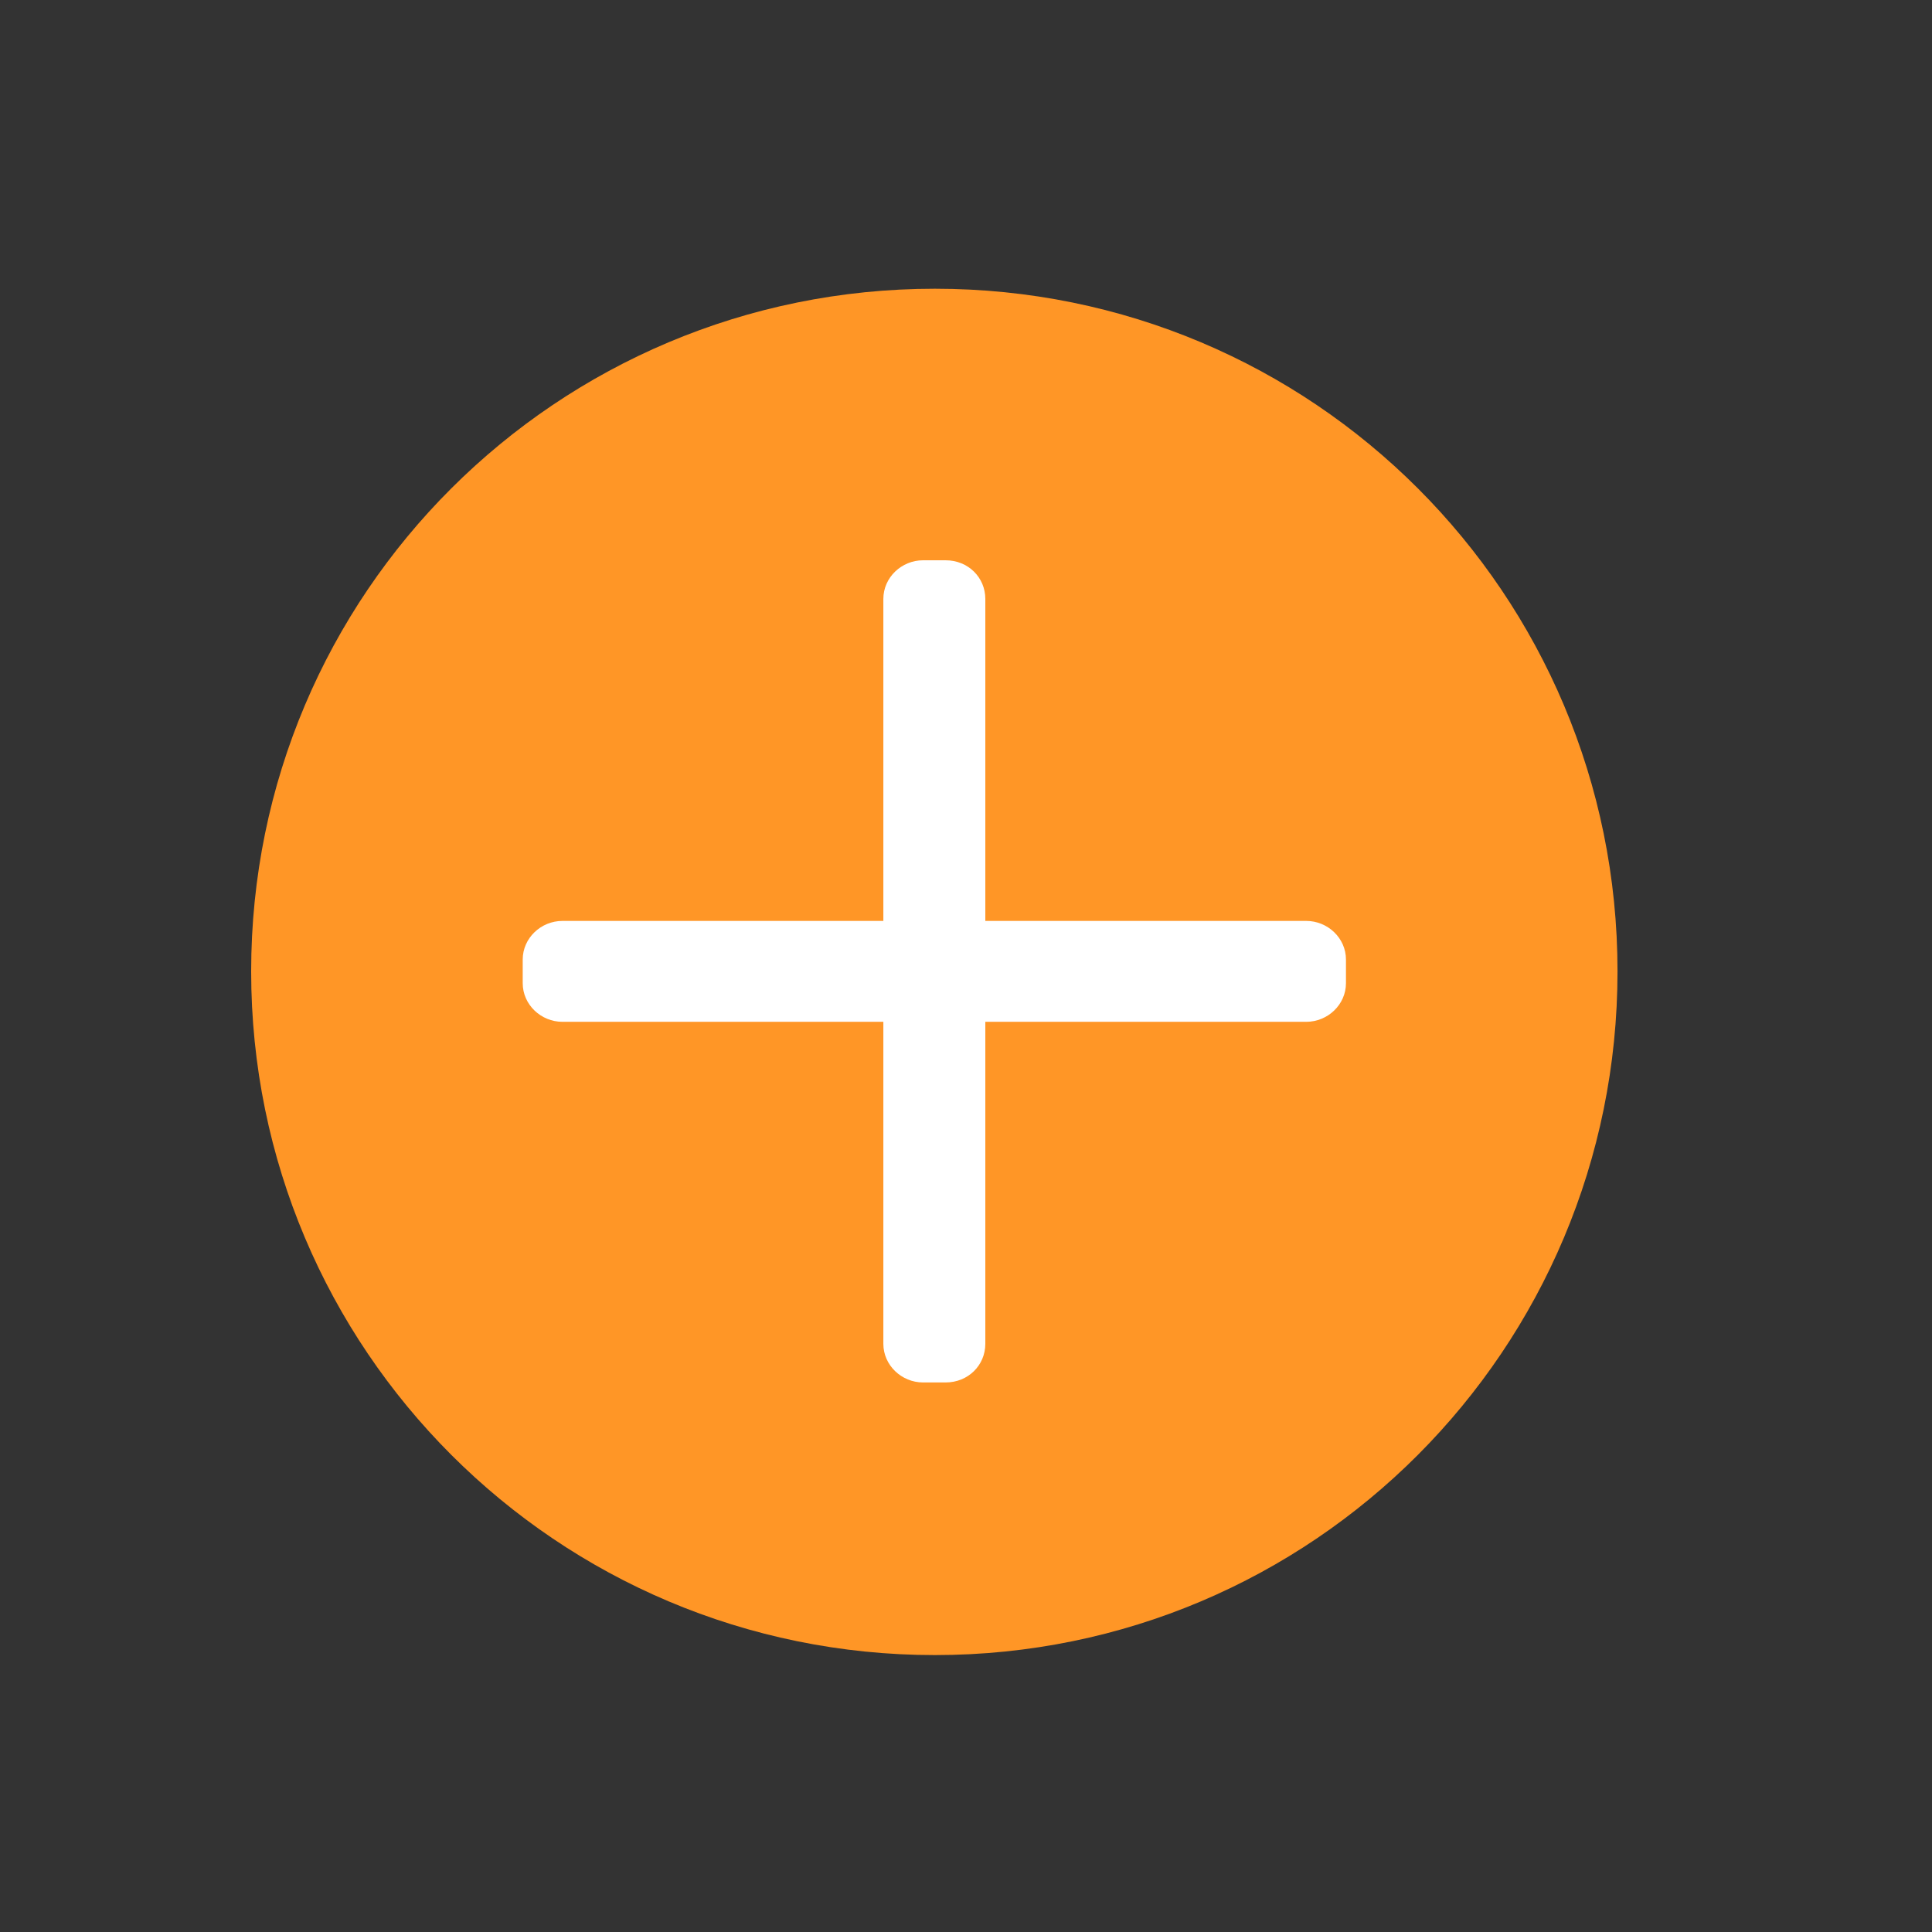
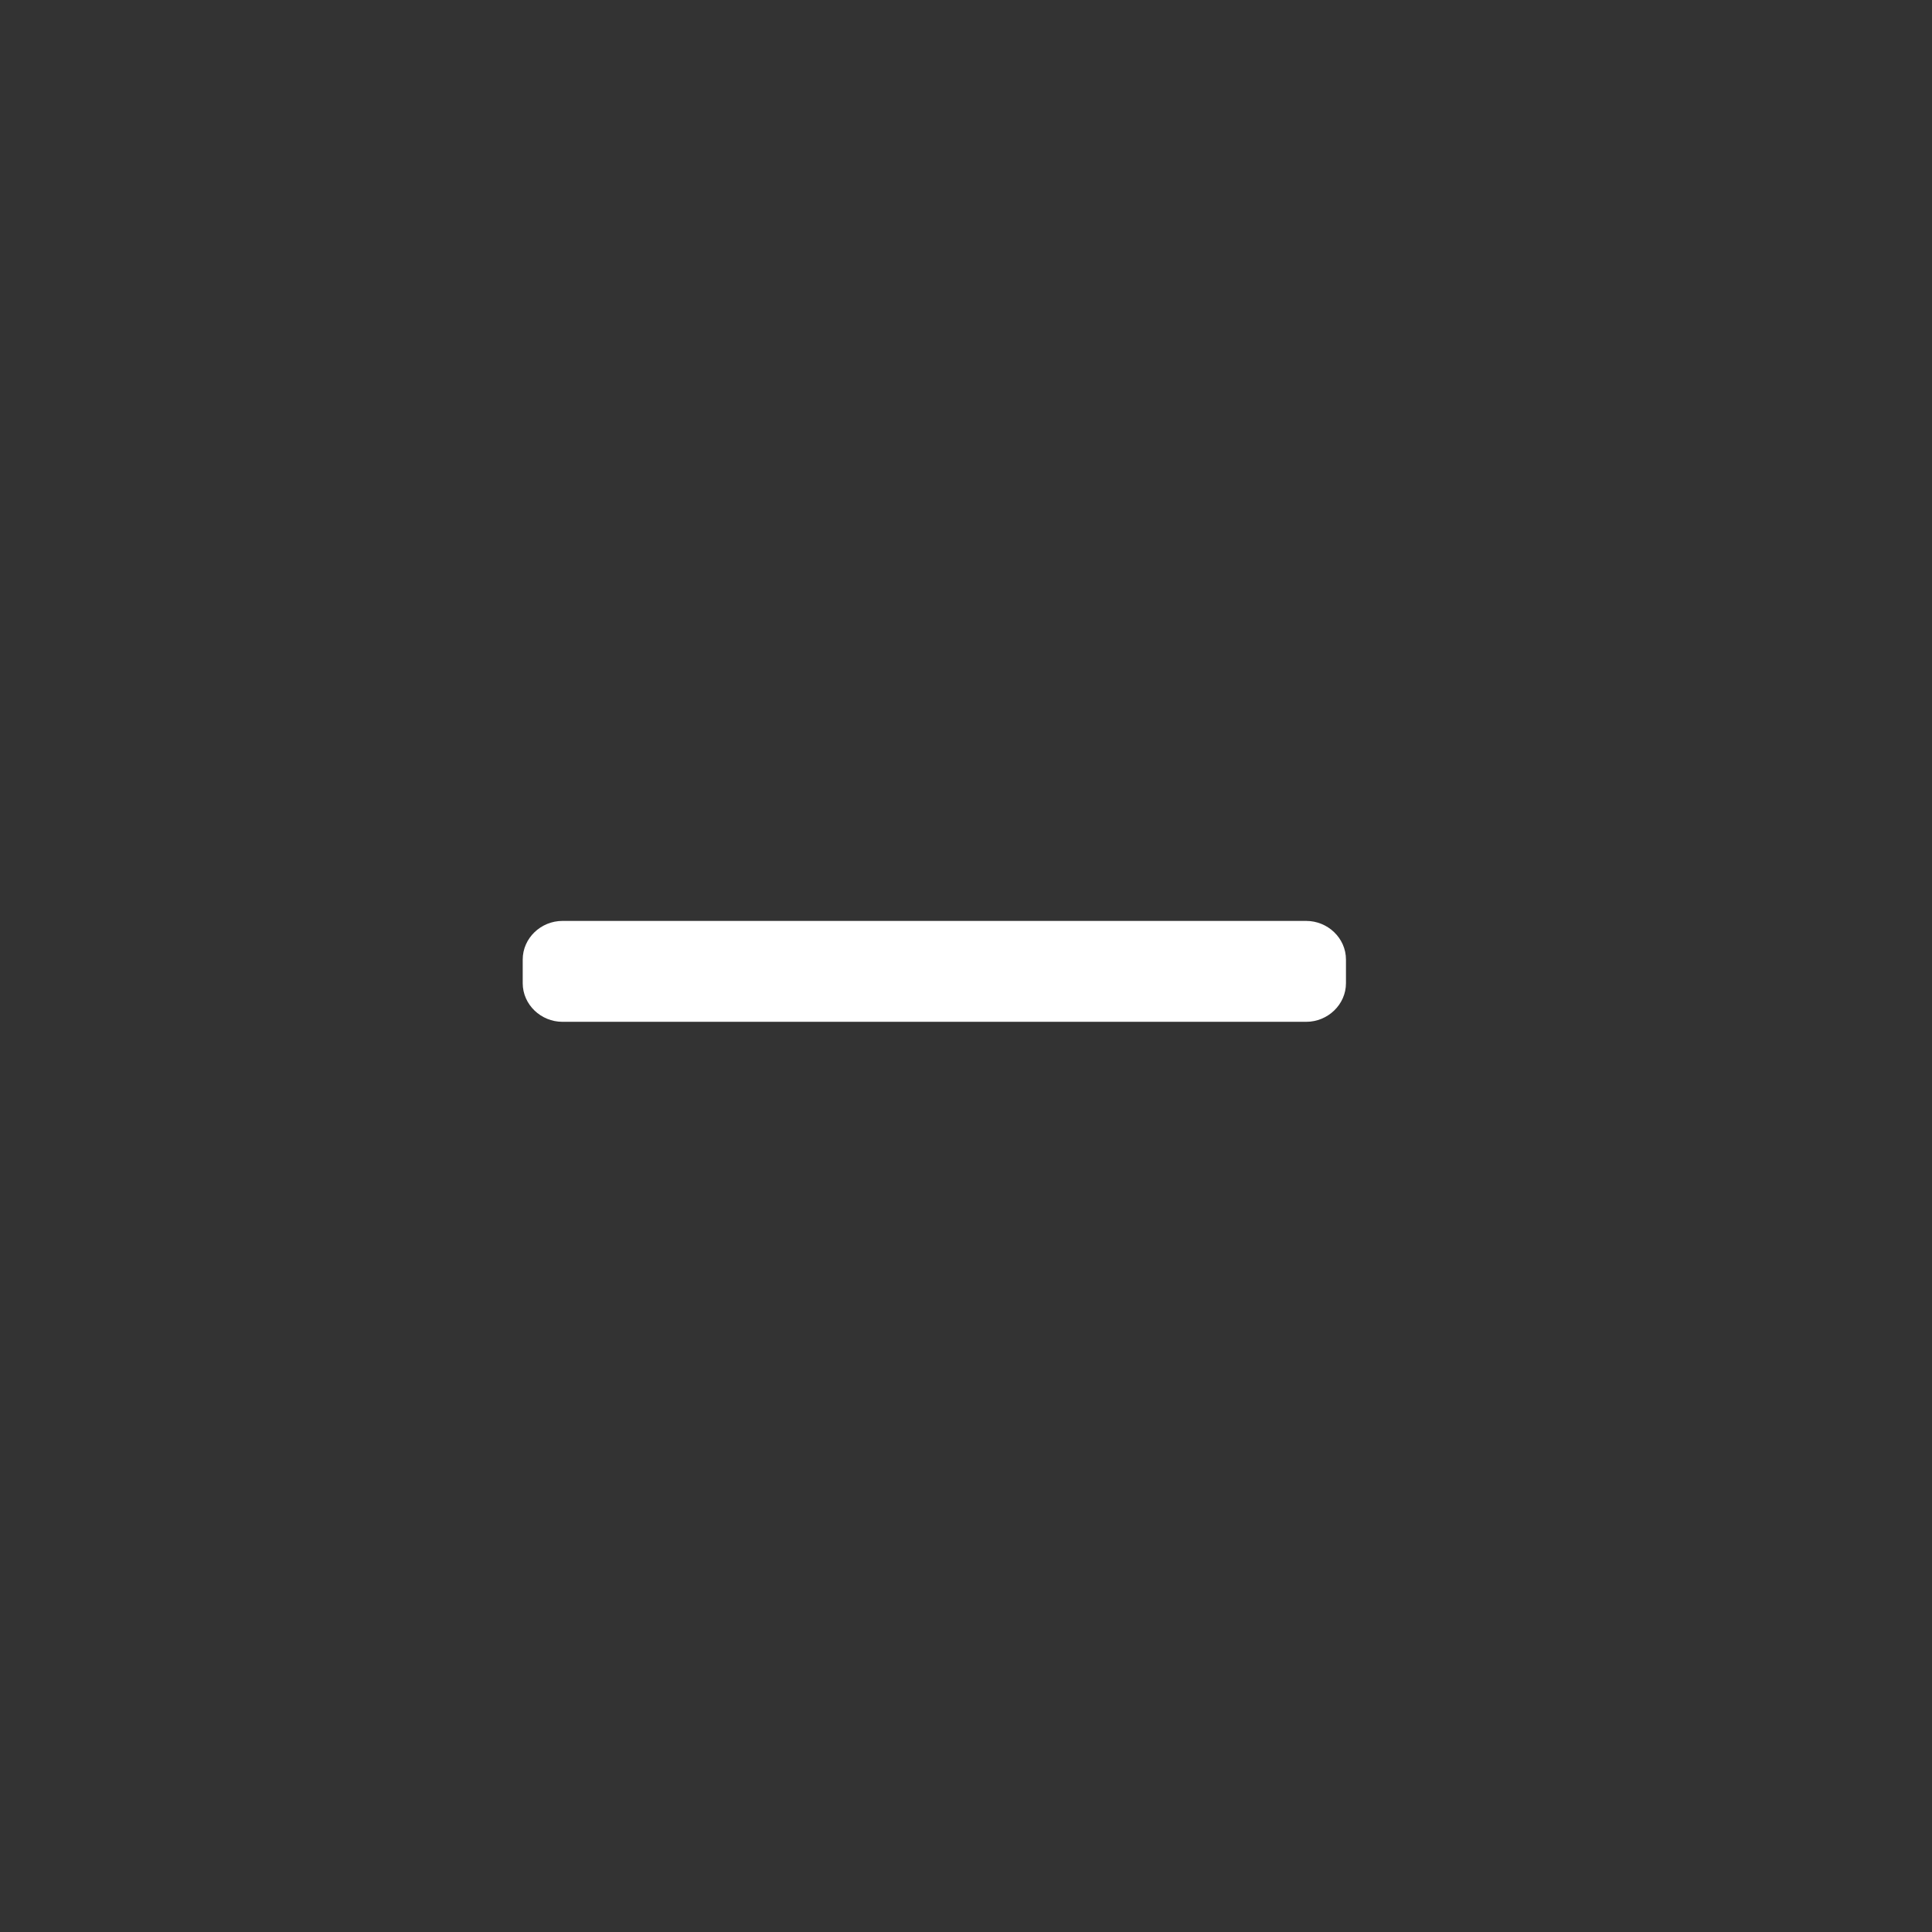
<svg xmlns="http://www.w3.org/2000/svg" version="1.2" viewBox="0 0 180 180" width="180" height="180">
  <rect x="0" y="0" width="180" height="180" fill="#333333" stroke="none" />
  <title>Donate-icon-svg</title>
  <style>
		.s0 { fill: #ff9626 } 
		.s1 { fill: #ffffff } 
	</style>
  <g id="Layer">
-     <path id="Layer" class="s0" d="m87.1 154.2c-35.2 0-63.7-28.5-63.7-63.7 0-35.2 28.5-63.6 63.7-63.6 35.2 0 63.6 28.4 63.6 63.6 0 35.2-28.4 63.7-63.6 63.7z" />
    <g id="Layer">
-       <path id="Layer" class="s1" d="m86 128.8h2.1c2.1 0 3.7-1.6 3.7-3.6v-69.4c0-2-1.6-3.6-3.7-3.6h-2.1c-2 0-3.7 1.6-3.7 3.6v69.4c0 2 1.7 3.6 3.7 3.6z" />
-       <path id="Layer" class="s1" d="m48.7 89.4v2.2c0 2 1.7 3.6 3.7 3.6h69.3c2 0 3.7-1.6 3.7-3.6v-2.2c0-2-1.7-3.6-3.7-3.6h-69.3c-2 0-3.7 1.6-3.7 3.6z" />
+       <path id="Layer" class="s1" d="m48.7 89.4v2.2c0 2 1.7 3.6 3.7 3.6h69.3c2 0 3.7-1.6 3.7-3.6v-2.2c0-2-1.7-3.6-3.7-3.6h-69.3c-2 0-3.7 1.6-3.7 3.6" />
    </g>
  </g>
</svg>